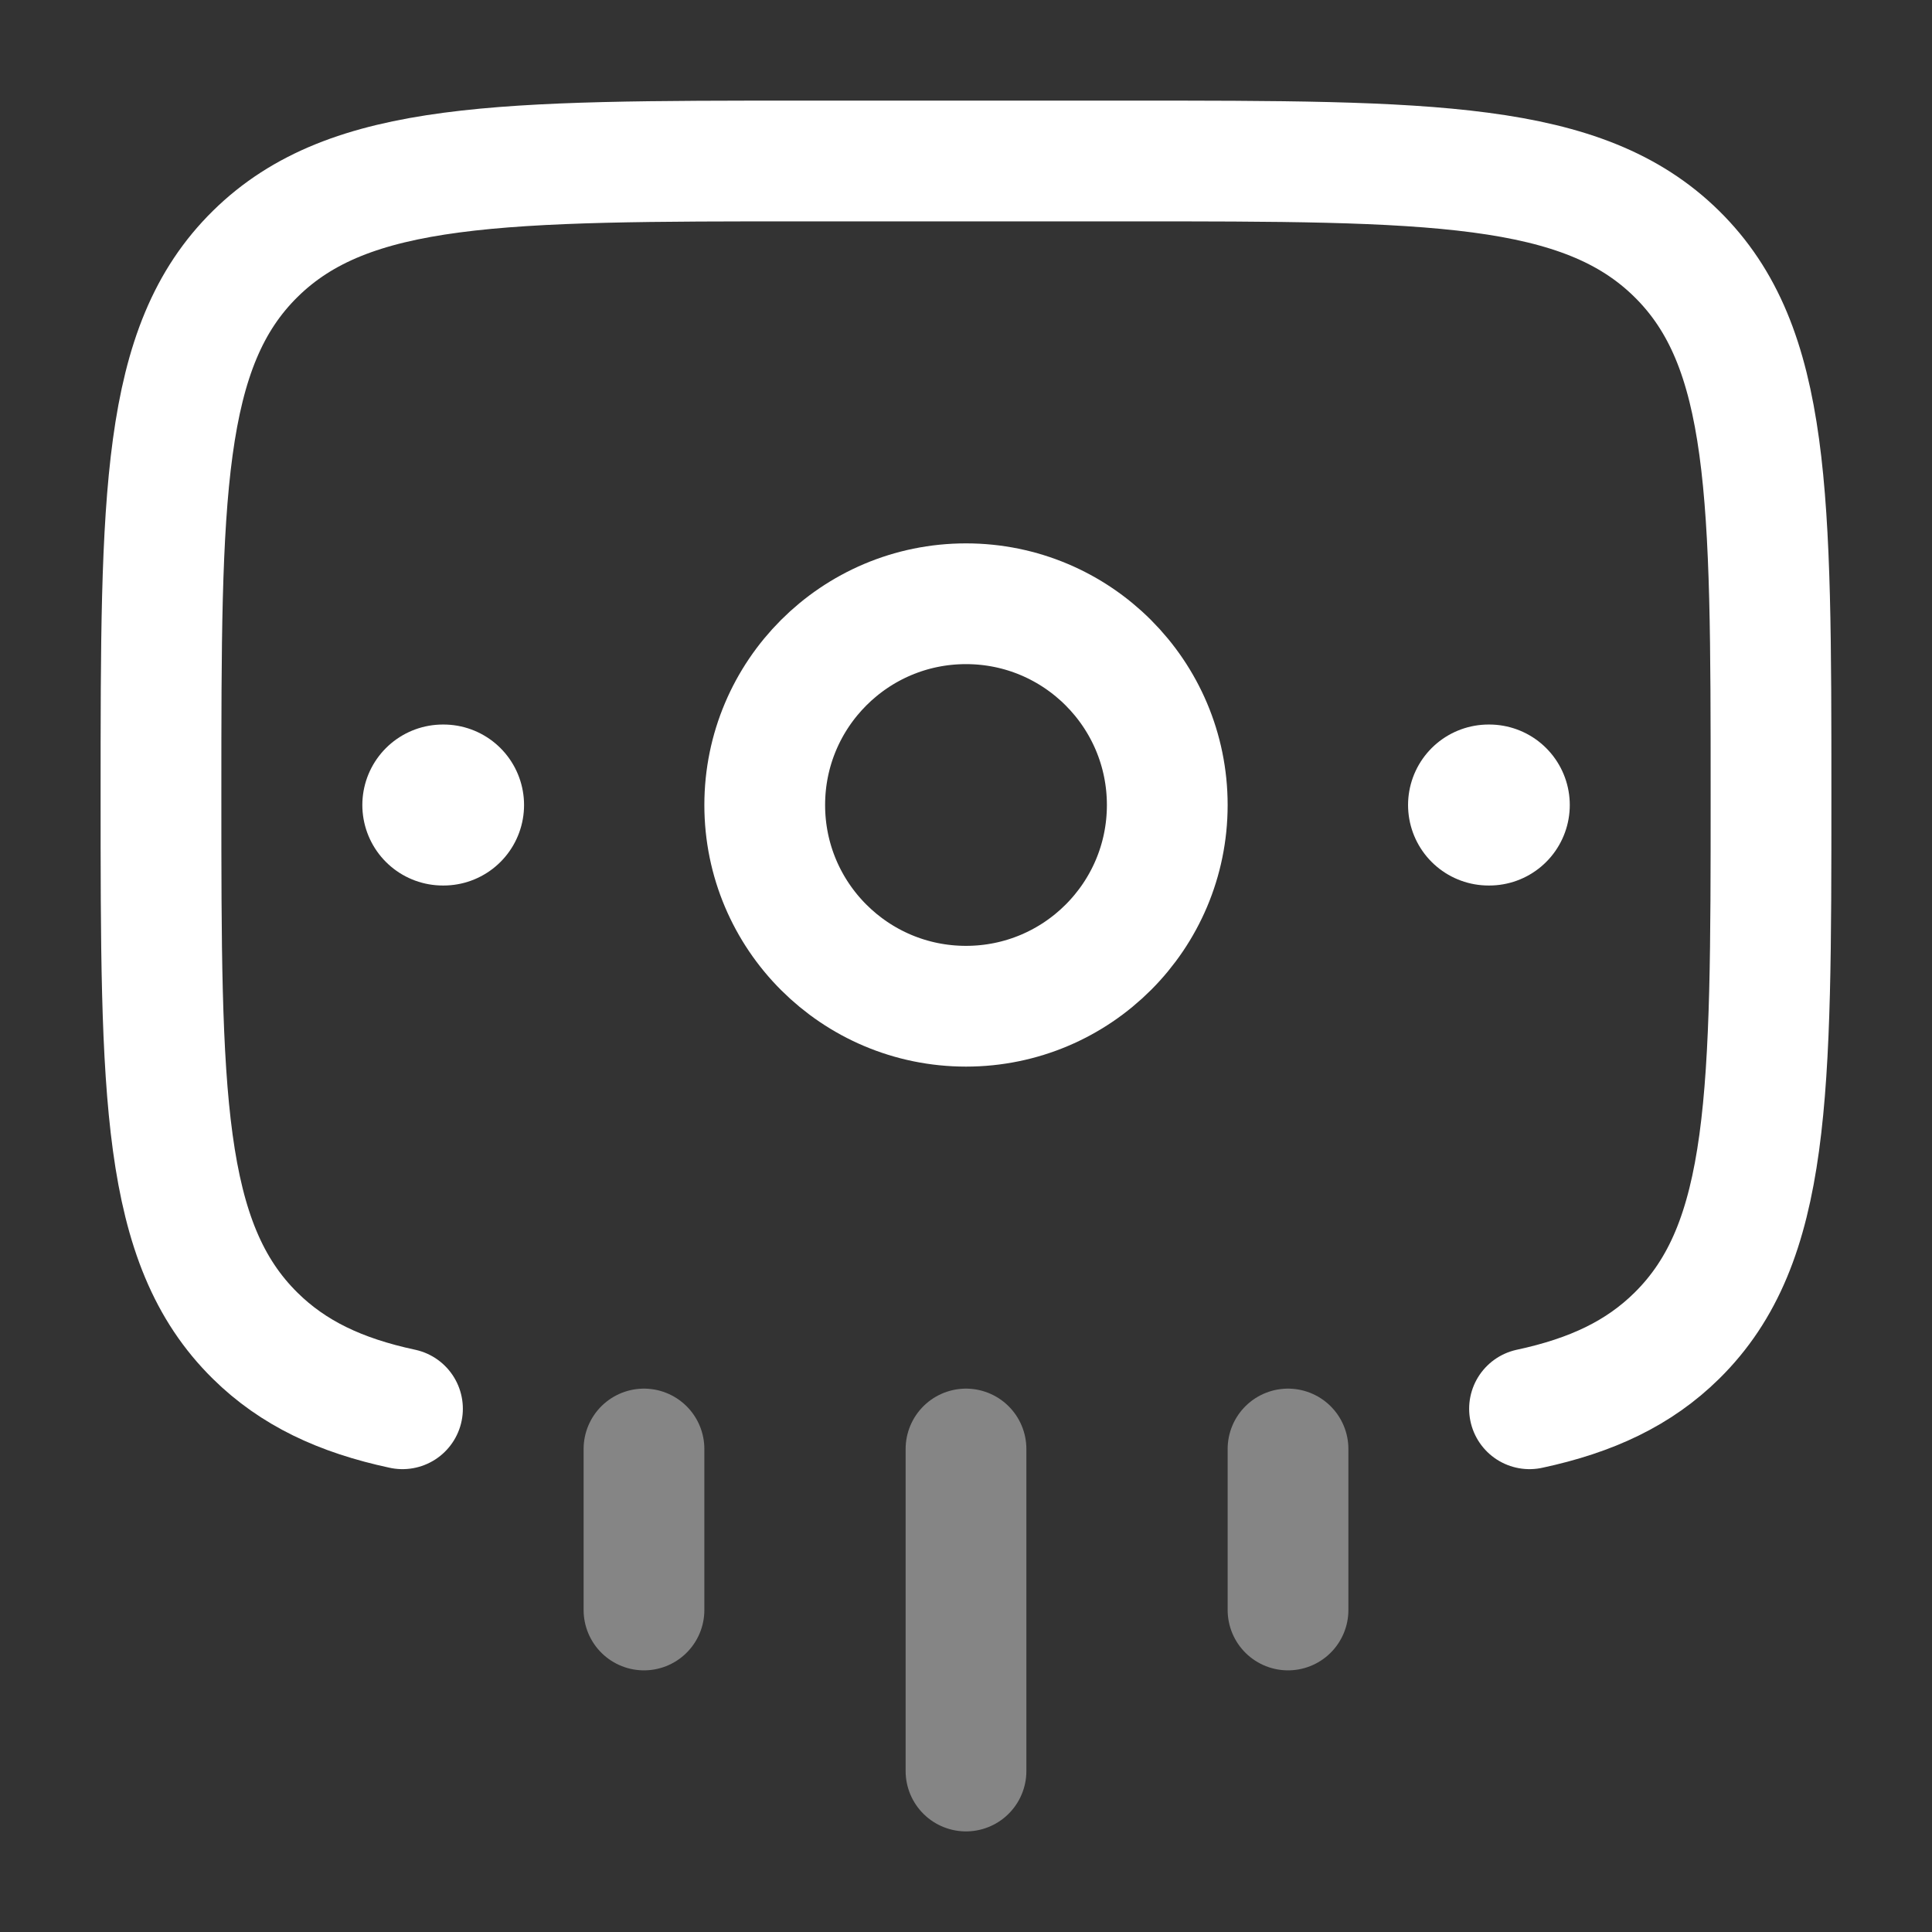
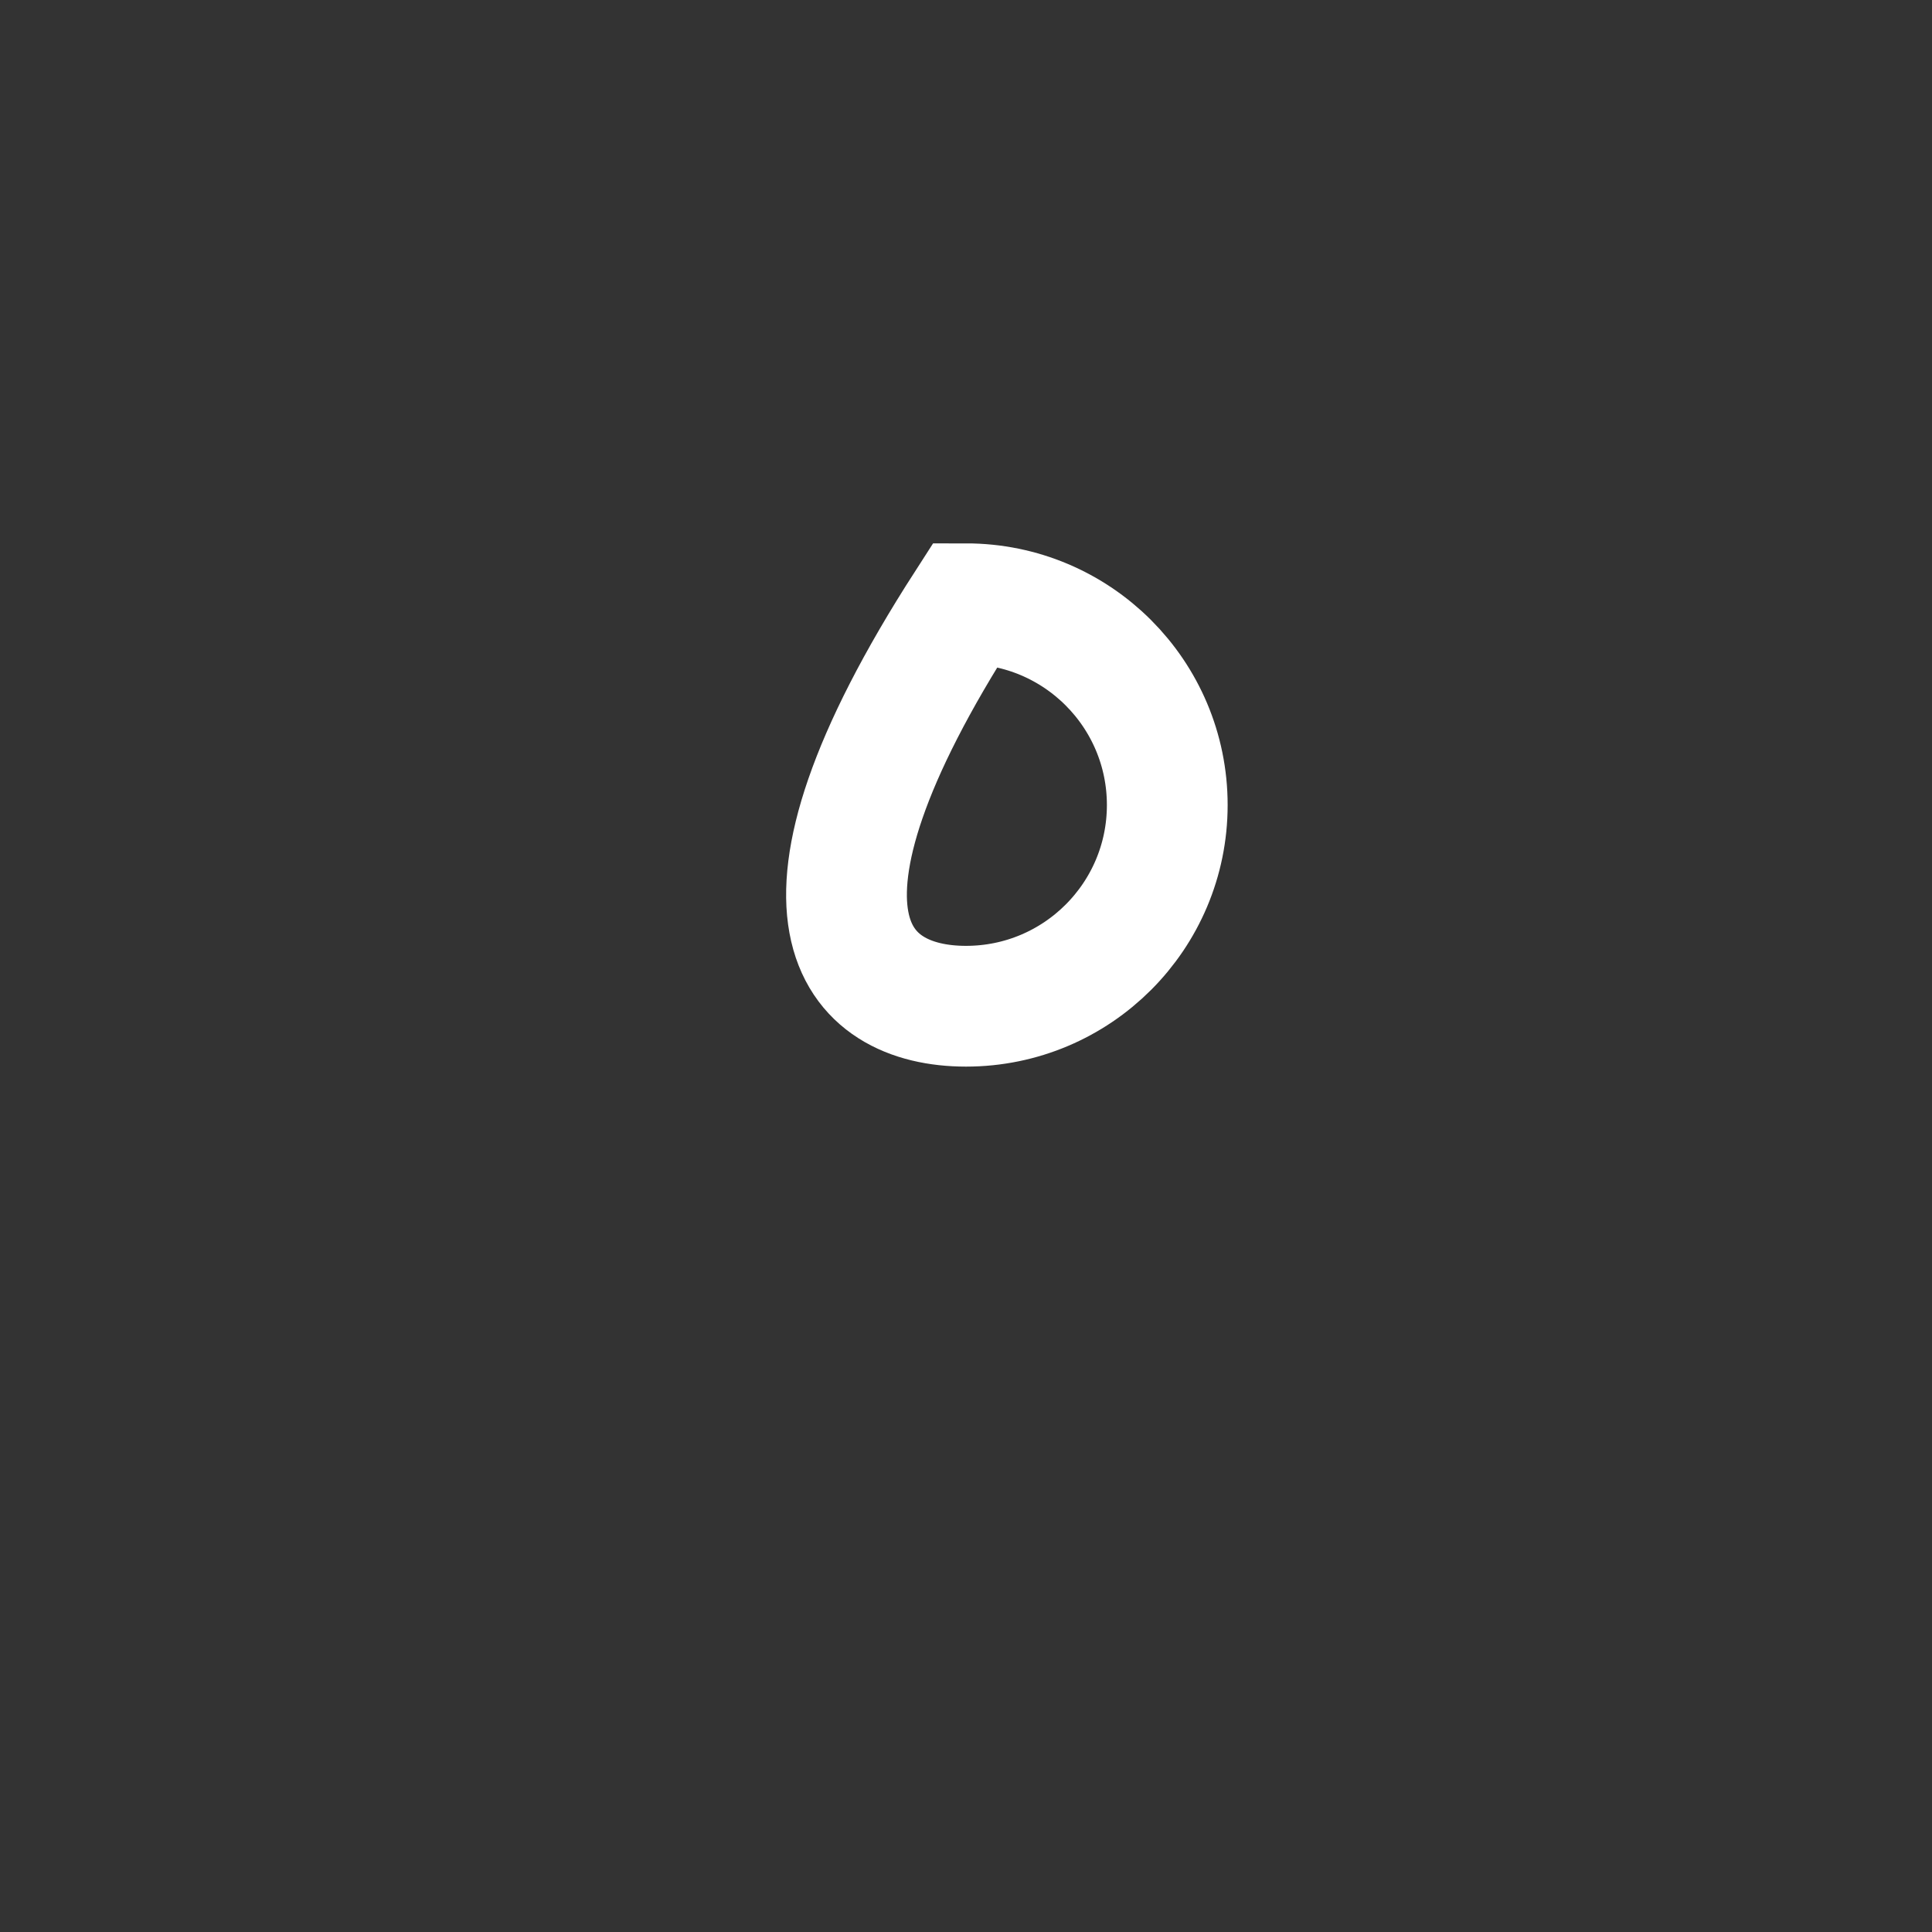
<svg xmlns="http://www.w3.org/2000/svg" width="34" height="34" viewBox="0 0 34 34" fill="none">
  <rect x="0" y="0" width="34" height="34" fill="#333333" stroke="none" />
-   <path opacity="0.4" d="M17 31.167V25.5M11.333 28.333V25.5M22.667 28.333V25.5" stroke="white" stroke-width="2.125" stroke-linecap="round" />
-   <path d="M26.917 24.792C28.014 24.557 28.842 24.164 29.507 23.509C31.167 21.876 31.167 19.247 31.167 13.988C31.167 8.73 31.167 6.1 29.507 4.467C27.847 2.833 25.176 2.833 19.833 2.833H14.167C8.824 2.833 6.153 2.833 4.493 4.467C2.833 6.1 2.833 8.73 2.833 13.988C2.833 19.247 2.833 21.876 4.493 23.509C5.158 24.164 5.986 24.557 7.083 24.792" stroke="white" stroke-width="2.125" stroke-linecap="round" />
-   <path d="M26.209 14.167H26.196" stroke="white" stroke-width="2.833" stroke-linecap="round" stroke-linejoin="round" />
-   <path d="M7.806 14.167H7.793" stroke="white" stroke-width="2.833" stroke-linecap="round" stroke-linejoin="round" />
-   <path d="M20.542 14.167C20.542 12.211 18.956 10.625 17 10.625C15.044 10.625 13.458 12.211 13.458 14.167C13.458 16.123 15.044 17.708 17 17.708C18.956 17.708 20.542 16.123 20.542 14.167Z" stroke="white" stroke-width="2.125" />
+   <path d="M20.542 14.167C20.542 12.211 18.956 10.625 17 10.625C13.458 16.123 15.044 17.708 17 17.708C18.956 17.708 20.542 16.123 20.542 14.167Z" stroke="white" stroke-width="2.125" />
</svg>